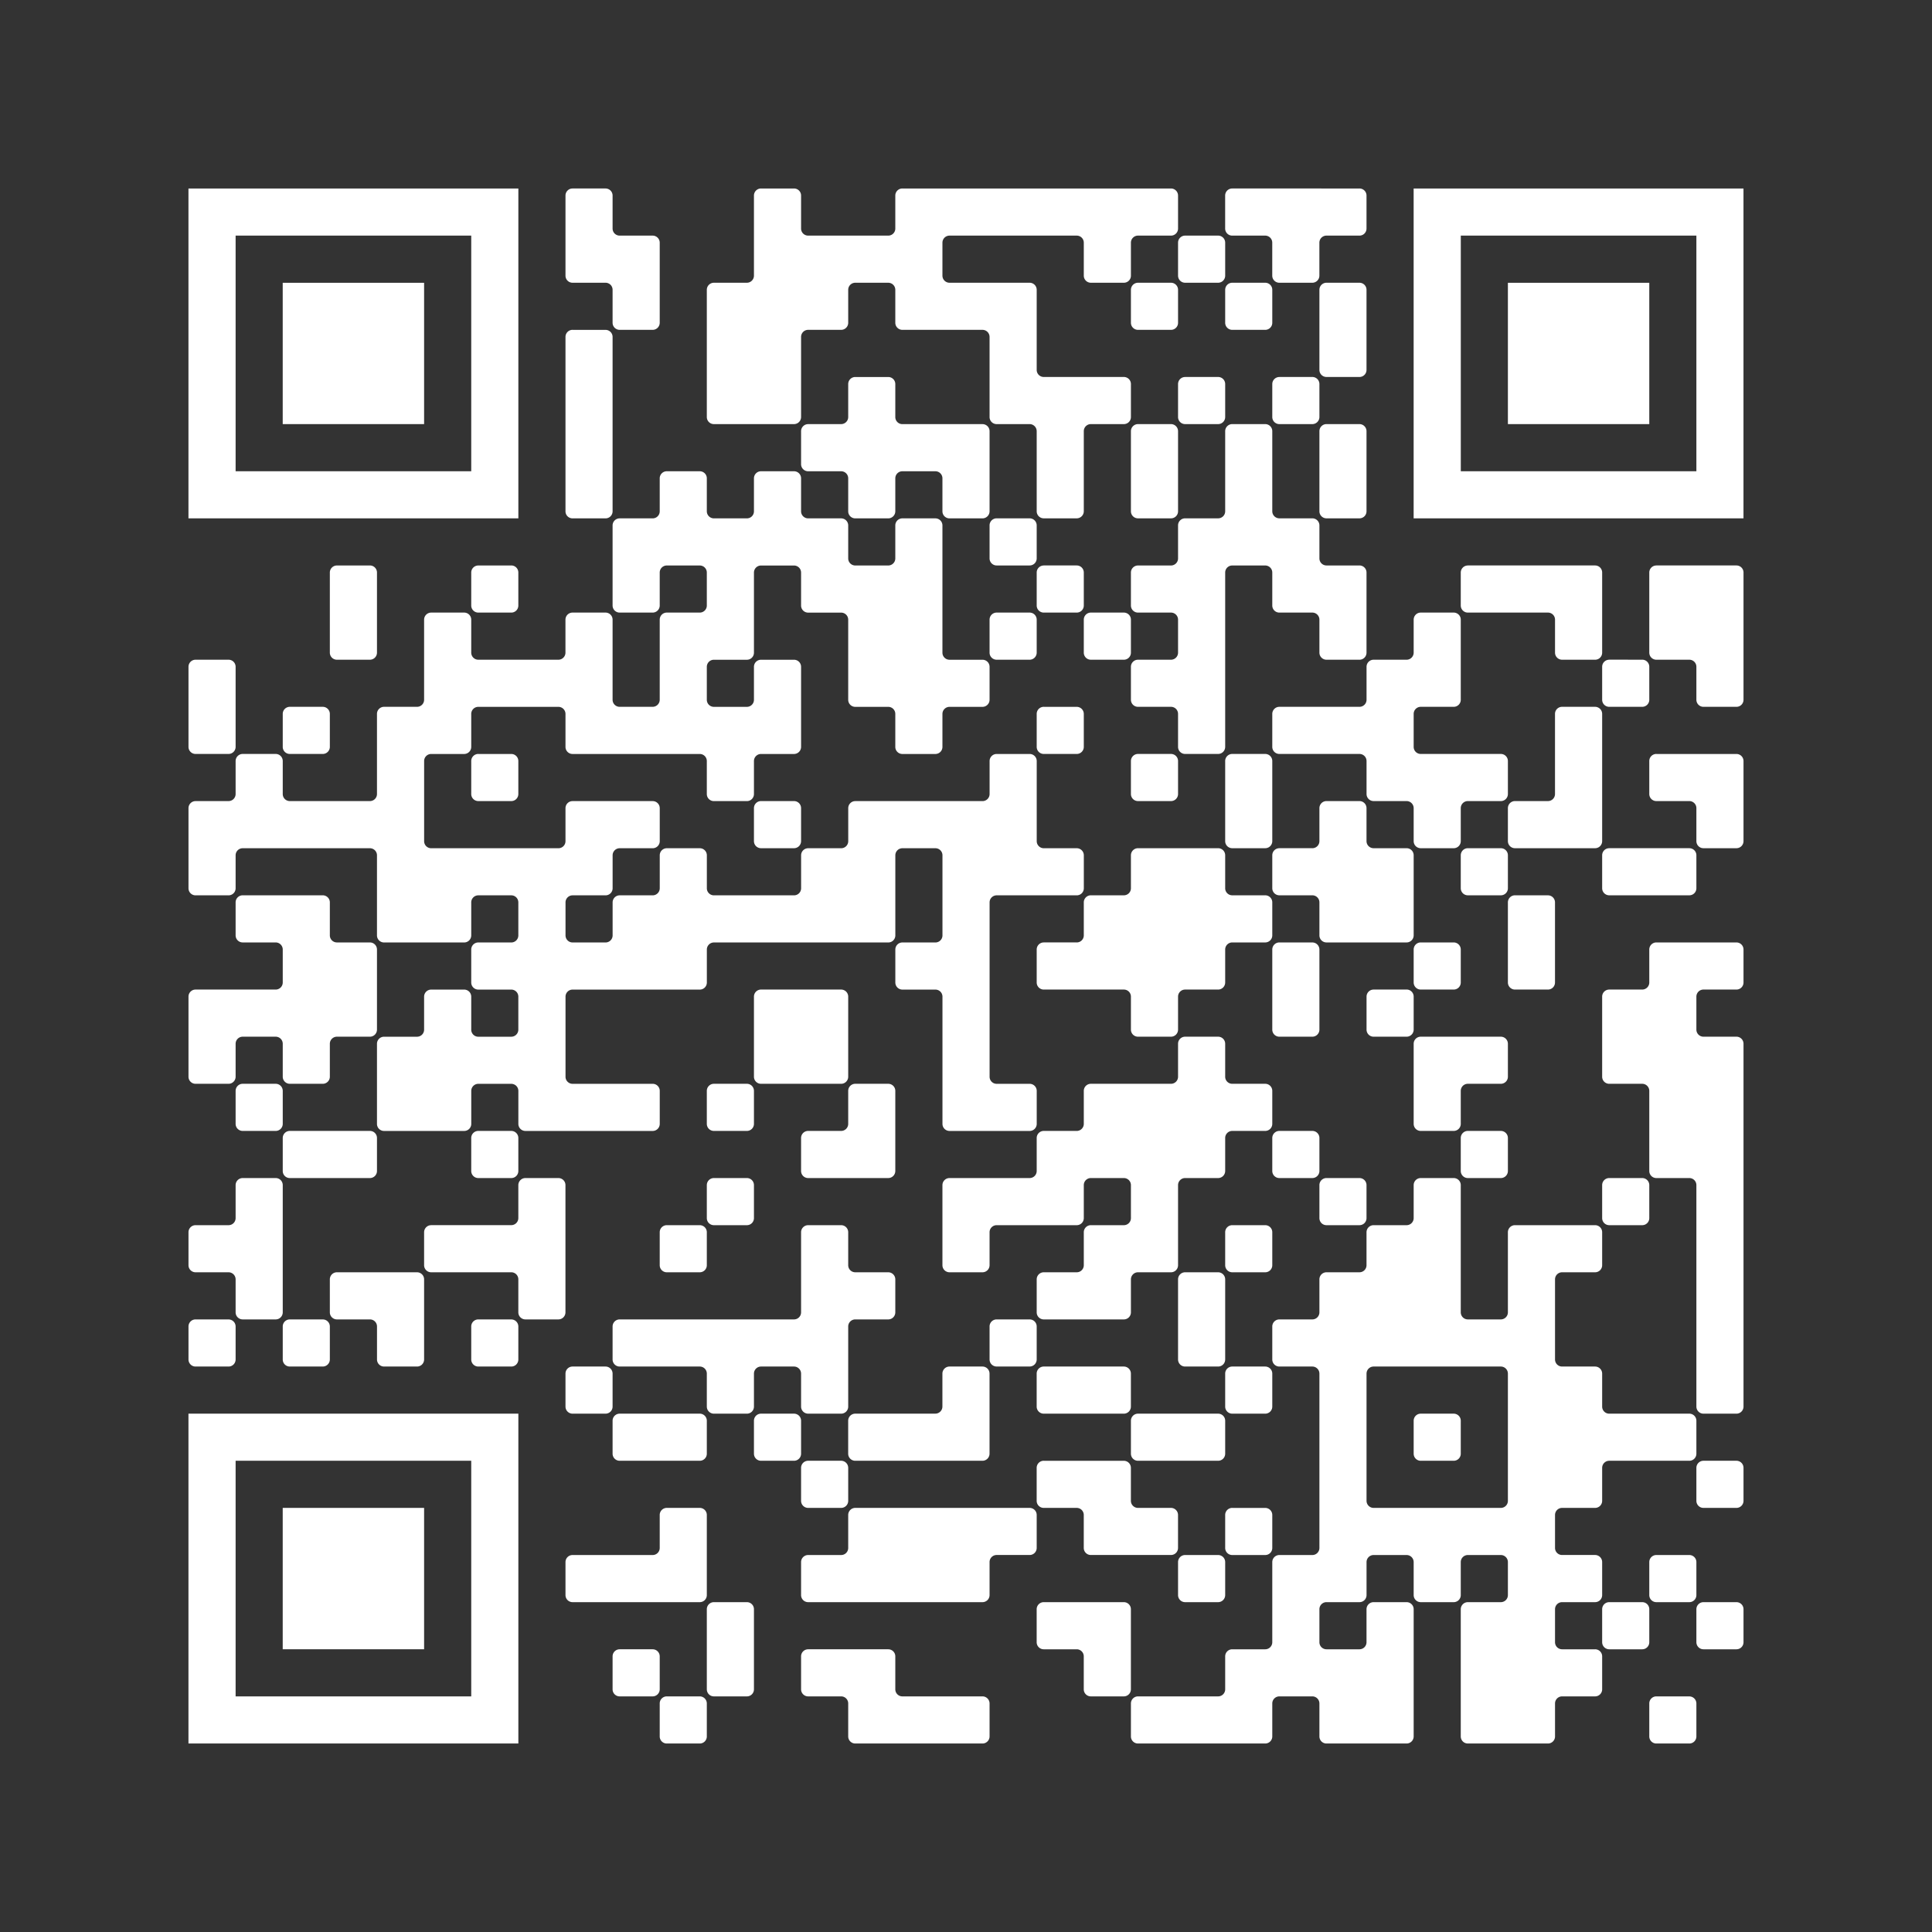
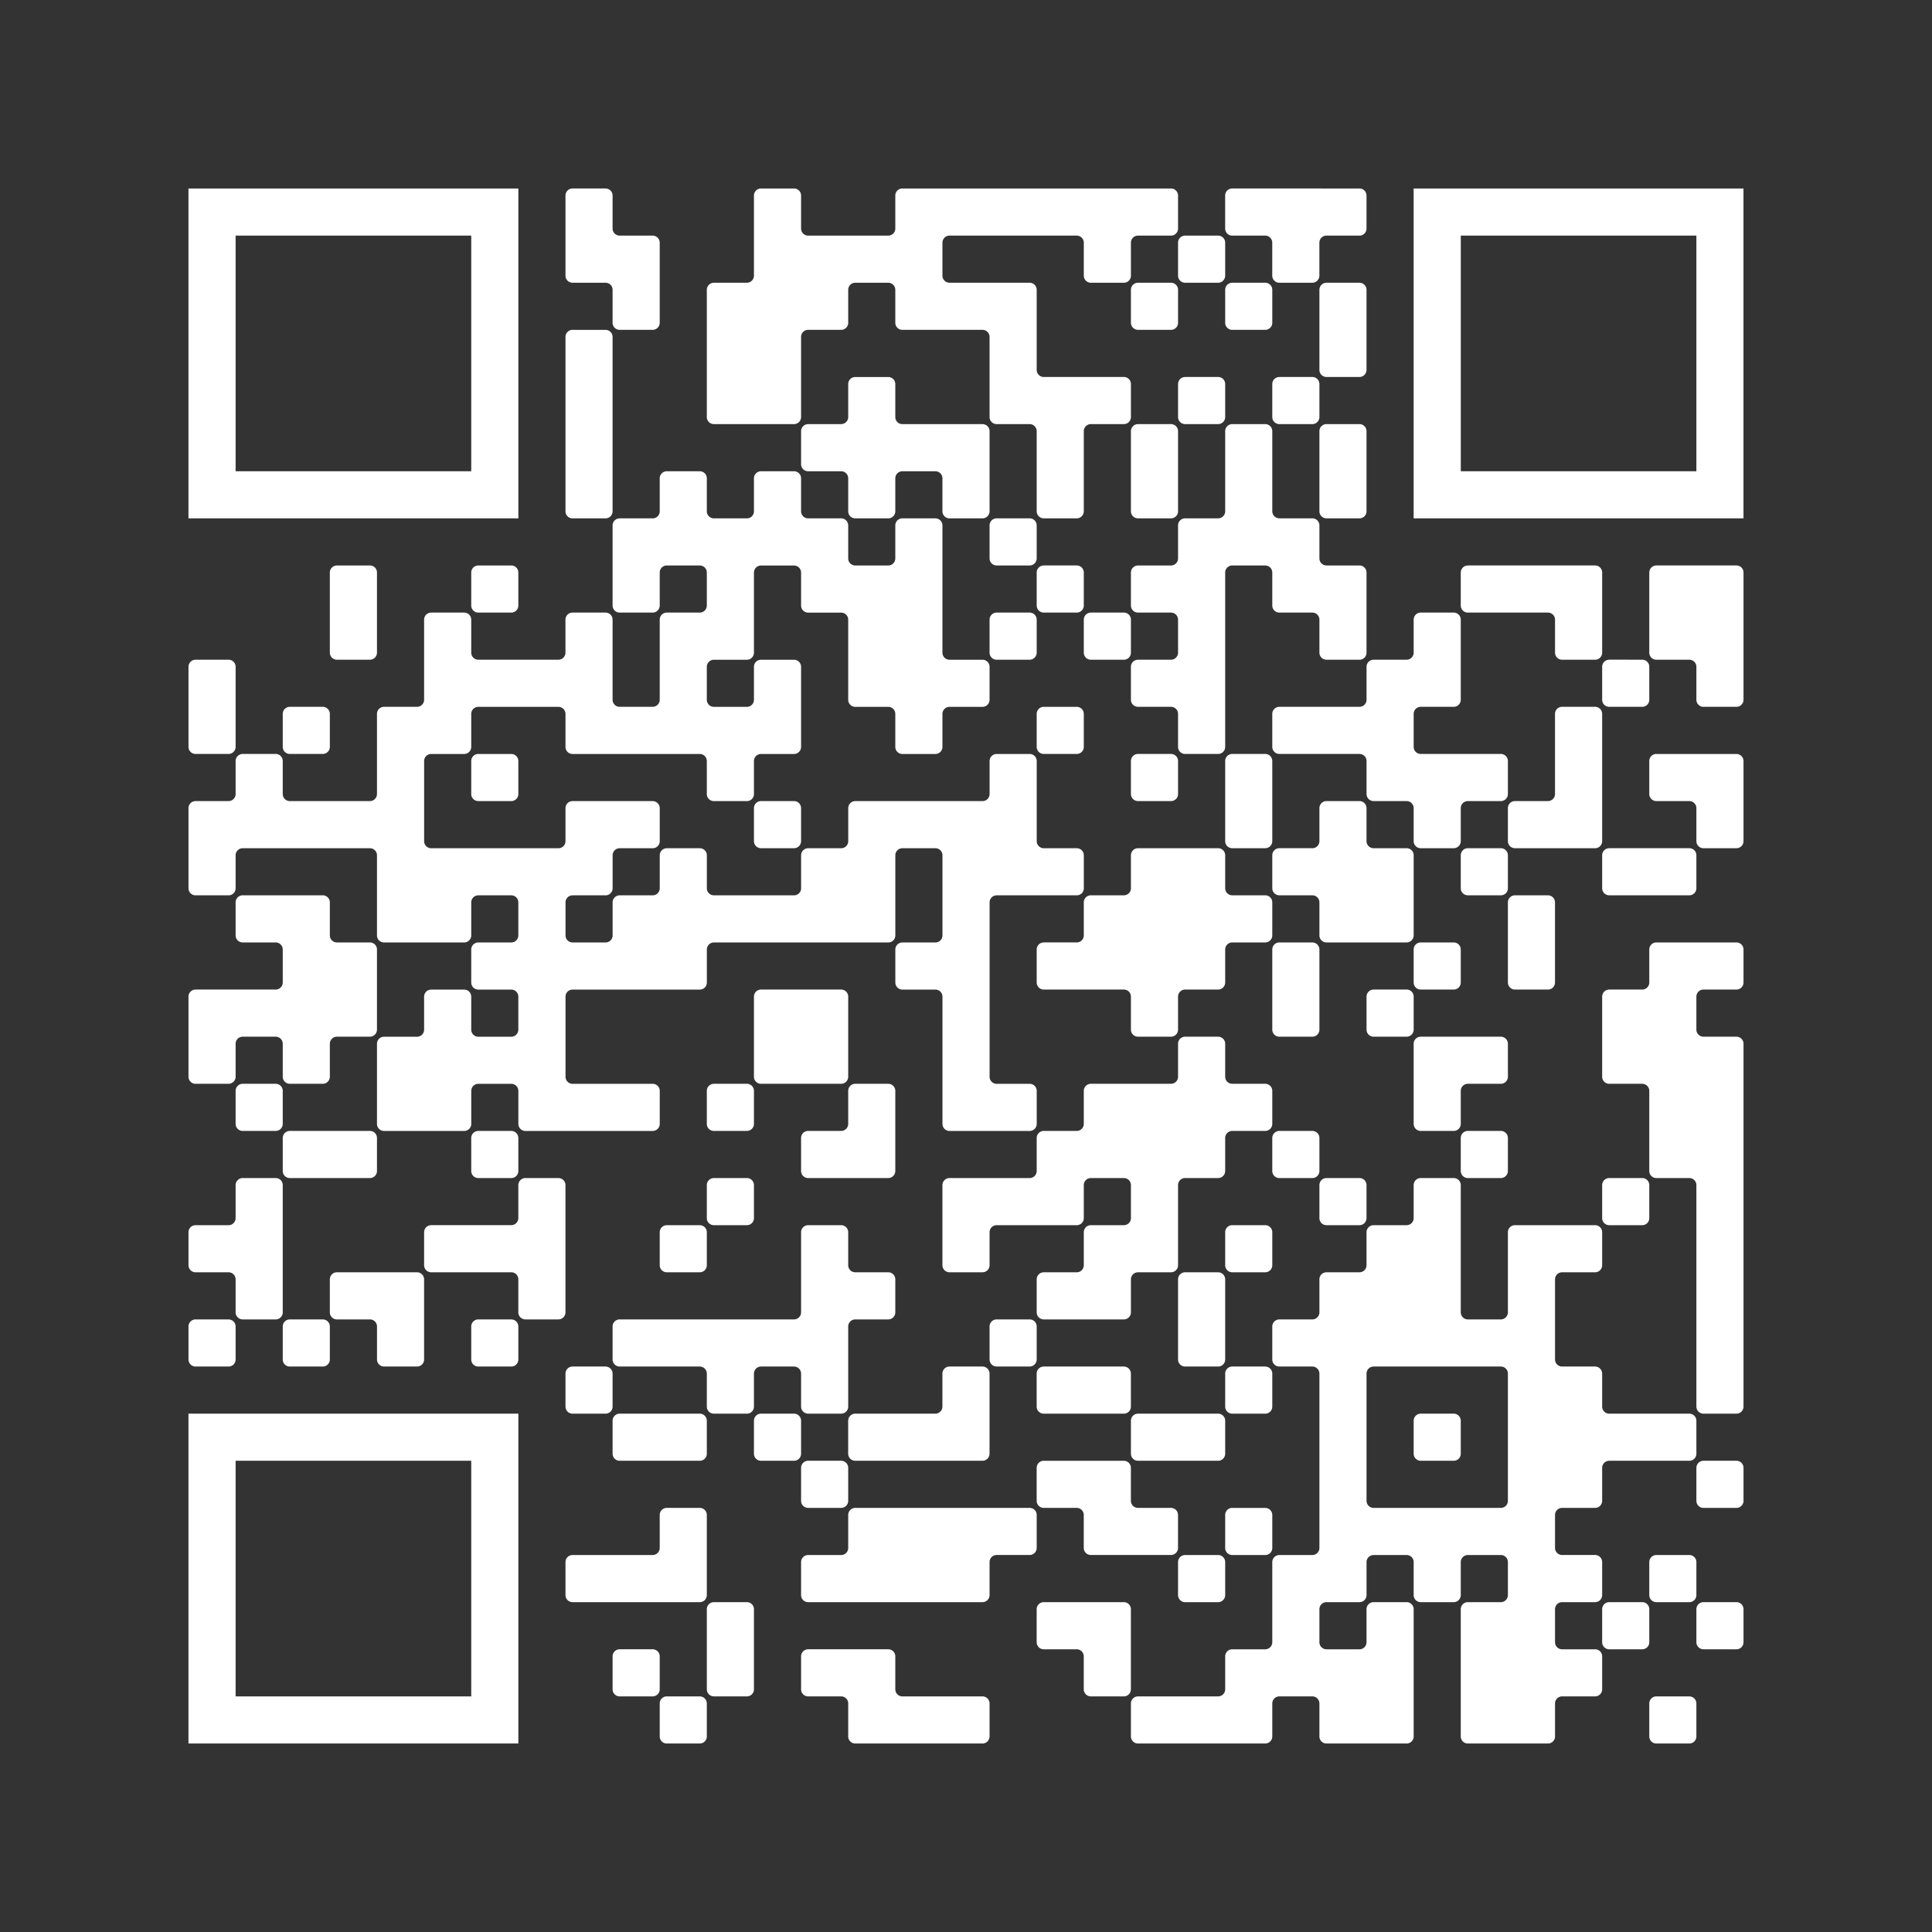
<svg xmlns="http://www.w3.org/2000/svg" width="66" height="66" fill="none">
  <rect width="100%" height="100%" fill="#333333" stroke="none" />
  <path fill="#fff" d="M6.68 22.537h1.127a.241.241 0 0 1 .242.241v2.737a.242.242 0 0 1-.242.241H6.68a.241.241 0 0 1-.241-.241v-2.737a.241.241 0 0 1 .241-.241Zm0 4.829h1.127a.241.241 0 0 0 .242-.242v-1.126a.242.242 0 0 1 .241-.242h1.127a.241.241 0 0 1 .242.242v1.126a.241.241 0 0 0 .241.242h2.737a.241.241 0 0 0 .241-.242v-2.736a.241.241 0 0 1 .242-.242h1.126a.241.241 0 0 0 .242-.241v-2.737a.242.242 0 0 1 .241-.241h1.127a.241.241 0 0 1 .242.241v1.127a.242.242 0 0 0 .241.242h2.737a.242.242 0 0 0 .241-.242v-1.127a.241.241 0 0 1 .241-.241h1.127a.241.241 0 0 1 .242.241v2.737a.241.241 0 0 0 .241.241h1.127a.242.242 0 0 0 .242-.241v-2.737a.241.241 0 0 1 .241-.241h1.127a.241.241 0 0 0 .241-.242v-1.127a.241.241 0 0 0-.241-.24h-1.127a.241.241 0 0 0-.241.24v1.127a.242.242 0 0 1-.242.242h-1.127a.241.241 0 0 1-.241-.242V17.95a.242.242 0 0 1 .241-.242h1.127a.24.24 0 0 0 .242-.241v-1.127a.241.241 0 0 1 .241-.241h1.127a.241.241 0 0 1 .241.241v1.127a.242.242 0 0 0 .242.241h1.127a.24.24 0 0 0 .241-.241v-1.127a.241.241 0 0 1 .242-.241h1.126a.241.241 0 0 1 .242.241v1.127a.241.241 0 0 0 .241.241h1.127a.242.242 0 0 1 .242.242v1.127a.241.241 0 0 0 .241.241h1.127a.242.242 0 0 0 .241-.241v-1.127a.241.241 0 0 1 .242-.242h1.127a.242.242 0 0 1 .241.242v4.346a.242.242 0 0 0 .242.242h1.126a.241.241 0 0 1 .242.241v1.127a.242.242 0 0 1-.242.241h-1.126a.242.242 0 0 0-.242.242v1.127a.241.241 0 0 1-.241.241h-1.127a.241.241 0 0 1-.242-.241v-1.127a.241.241 0 0 0-.241-.242h-1.127a.241.241 0 0 1-.241-.241v-2.737a.241.241 0 0 0-.242-.241h-1.127a.241.241 0 0 1-.241-.242v-1.127a.241.241 0 0 0-.242-.24h-1.126a.241.241 0 0 0-.242.24v2.737a.24.24 0 0 1-.241.242h-1.127a.241.241 0 0 0-.242.241v1.127a.241.241 0 0 0 .242.241h1.127a.241.241 0 0 0 .241-.241v-1.127a.241.241 0 0 1 .242-.241h1.126a.241.241 0 0 1 .242.241v2.737a.242.242 0 0 1-.242.241h-1.126a.241.241 0 0 0-.242.242v1.126a.241.241 0 0 1-.241.242h-1.127a.241.241 0 0 1-.242-.242v-1.126a.241.241 0 0 0-.241-.242h-4.347a.241.241 0 0 1-.24-.241v-1.127a.242.242 0 0 0-.242-.242h-2.737a.241.241 0 0 0-.241.242v1.127a.242.242 0 0 1-.242.241H14.73a.24.24 0 0 0-.241.242v2.736a.241.241 0 0 0 .241.242h4.347a.241.241 0 0 0 .241-.242v-1.127a.241.241 0 0 1 .241-.241h2.737a.242.242 0 0 1 .242.241v1.127a.241.241 0 0 1-.242.242h-1.127a.241.241 0 0 0-.241.241v1.127a.241.241 0 0 1-.242.241h-1.127a.241.241 0 0 0-.24.242v1.127a.241.241 0 0 0 .24.241h1.127a.241.241 0 0 0 .242-.241v-1.127a.241.241 0 0 1 .241-.242h1.127a.242.242 0 0 0 .242-.241v-1.127a.241.241 0 0 1 .241-.241h1.127a.241.241 0 0 1 .241.241v1.127a.241.241 0 0 0 .242.241h2.736a.241.241 0 0 0 .242-.241v-1.127a.241.241 0 0 1 .241-.241h1.127a.241.241 0 0 0 .242-.242v-1.127a.241.241 0 0 1 .241-.241h4.346a.242.242 0 0 0 .242-.242v-1.126a.241.241 0 0 1 .241-.242h1.127a.241.241 0 0 1 .242.242v2.736a.242.242 0 0 0 .241.242h1.127a.241.241 0 0 1 .241.241v1.127a.241.241 0 0 1-.241.241h-2.737a.241.241 0 0 0-.241.242v5.956a.241.241 0 0 0 .241.241h1.127a.241.241 0 0 1 .242.242v1.127a.241.241 0 0 1-.242.241h-2.736a.241.241 0 0 1-.242-.241v-4.347a.241.241 0 0 0-.241-.241h-1.127a.242.242 0 0 1-.242-.242v-1.126a.241.241 0 0 1 .242-.242h1.127a.241.241 0 0 0 .241-.241v-2.737a.241.241 0 0 0-.241-.241h-1.127a.241.241 0 0 0-.242.241v2.737a.241.241 0 0 1-.241.241h-5.956a.242.242 0 0 0-.242.242v1.126a.241.241 0 0 1-.241.242h-4.347a.241.241 0 0 0-.24.241v2.737a.241.241 0 0 0 .24.241h2.737a.24.24 0 0 1 .242.242v1.127a.242.242 0 0 1-.242.241H17.95a.241.241 0 0 1-.242-.241v-1.127a.24.24 0 0 0-.149-.223.24.24 0 0 0-.092-.019h-1.127a.241.241 0 0 0-.241.242v1.127a.241.241 0 0 1-.242.241H13.12a.241.241 0 0 1-.242-.241v-2.737a.241.241 0 0 1 .242-.241h1.126a.241.241 0 0 0 .242-.242v-1.127a.242.242 0 0 1 .241-.241h1.127a.241.241 0 0 1 .242.241v1.127a.241.241 0 0 0 .241.242h1.127a.242.242 0 0 0 .241-.242v-1.127a.24.24 0 0 0-.241-.241h-1.127a.242.242 0 0 1-.241-.242v-1.126a.241.241 0 0 1 .241-.242h1.127a.24.24 0 0 0 .241-.241v-1.127a.24.24 0 0 0-.241-.242h-1.127a.241.241 0 0 0-.241.242v1.127a.241.241 0 0 1-.242.241H13.12a.241.241 0 0 1-.242-.241v-2.737a.241.241 0 0 0-.241-.241H8.29a.241.241 0 0 0-.241.241v1.127a.241.241 0 0 1-.242.241H6.68a.241.241 0 0 1-.241-.241v-2.737a.241.241 0 0 1 .241-.241Zm0 6.439h2.737a.242.242 0 0 0 .242-.242v-1.126a.242.242 0 0 0-.242-.242H8.29a.241.241 0 0 1-.241-.241v-1.127a.241.241 0 0 1 .241-.242h2.737a.242.242 0 0 1 .241.242v1.127a.241.241 0 0 0 .242.241h1.127a.242.242 0 0 1 .241.242v2.736a.241.241 0 0 1-.241.242H11.51a.242.242 0 0 0-.242.241v1.127a.242.242 0 0 1-.241.241H9.9a.242.242 0 0 1-.241-.241v-1.127a.241.241 0 0 0-.242-.241H8.29a.242.242 0 0 0-.241.241v1.127a.242.242 0 0 1-.242.241H6.68a.241.241 0 0 1-.241-.241v-2.737a.241.241 0 0 1 .241-.241Zm0 8.049h1.127a.241.241 0 0 0 .242-.242v-1.127a.242.242 0 0 1 .241-.241h1.127a.241.241 0 0 1 .242.241v4.347a.241.241 0 0 1-.242.241H8.29a.242.242 0 0 1-.241-.241v-1.127a.242.242 0 0 0-.242-.242H6.68a.241.241 0 0 1-.241-.241v-1.127a.241.241 0 0 1 .241-.241Zm0 3.22h1.127a.241.241 0 0 1 .242.24v1.127a.241.241 0 0 1-.242.242H6.68a.241.241 0 0 1-.241-.242v-1.126a.241.241 0 0 1 .241-.242Zm1.61-8.05h1.127a.241.241 0 0 1 .242.242v1.127a.241.241 0 0 1-.242.241H8.29a.241.241 0 0 1-.241-.241v-1.127a.242.242 0 0 1 .241-.242ZM9.9 24.146h1.127a.242.242 0 0 1 .241.242v1.127a.242.242 0 0 1-.241.241H9.9a.24.24 0 0 1-.241-.241v-1.127a.241.241 0 0 1 .241-.242Zm0 14.488h2.737a.241.241 0 0 1 .241.242v1.126a.241.241 0 0 1-.241.242H9.9a.24.24 0 0 1-.241-.242v-1.126a.241.241 0 0 1 .241-.242Zm0 6.44h1.127a.241.241 0 0 1 .241.24v1.127a.242.242 0 0 1-.241.242H9.9a.24.24 0 0 1-.241-.242v-1.126a.241.241 0 0 1 .241-.242Zm1.61-25.757h1.127a.241.241 0 0 1 .241.241v2.737a.242.242 0 0 1-.241.242H11.51a.241.241 0 0 1-.242-.242v-2.737a.241.241 0 0 1 .242-.24Zm0 24.146h2.736a.242.242 0 0 1 .242.242v2.736a.241.241 0 0 1-.242.242H13.12a.241.241 0 0 1-.241-.242v-1.126a.241.241 0 0 0-.241-.242H11.51a.242.242 0 0 1-.242-.241v-1.127a.241.241 0 0 1 .242-.242Zm3.22-1.61h2.736a.242.242 0 0 0 .241-.24v-1.128a.242.242 0 0 1 .242-.241h1.127a.241.241 0 0 1 .241.241v4.347a.242.242 0 0 1-.241.241h-1.127a.242.242 0 0 1-.242-.241v-1.127a.24.24 0 0 0-.241-.242h-2.737a.241.241 0 0 1-.241-.241v-1.127a.242.242 0 0 1 .241-.241Zm1.609-22.536h1.127a.24.24 0 0 1 .241.241v1.127a.24.24 0 0 1-.241.242h-1.127a.241.241 0 0 1-.241-.242v-1.127a.241.241 0 0 1 .241-.24Zm0 6.44h1.127a.24.24 0 0 1 .241.24v1.127a.24.24 0 0 1-.241.242h-1.127a.241.241 0 0 1-.241-.242v-1.126a.241.241 0 0 1 .241-.242Zm0 12.877h1.127a.242.242 0 0 1 .241.242v1.126a.24.24 0 0 1-.241.242h-1.127a.241.241 0 0 1-.241-.242v-1.126a.241.241 0 0 1 .241-.242Zm0 6.44h1.127a.241.241 0 0 1 .241.24v1.127a.24.24 0 0 1-.241.242h-1.127a.241.241 0 0 1-.241-.242v-1.126a.241.241 0 0 1 .241-.242Zm3.22-38.635h1.126a.241.241 0 0 1 .242.241v1.127a.241.241 0 0 0 .241.242h1.127a.242.242 0 0 1 .242.241v2.737a.242.242 0 0 1-.242.241h-1.127a.242.242 0 0 1-.241-.241V9.9a.24.24 0 0 0-.242-.241h-1.127a.241.241 0 0 1-.24-.242V6.68a.241.241 0 0 1 .24-.241Zm0 4.83h1.126a.241.241 0 0 1 .242.24V17.467a.24.24 0 0 1-.242.241h-1.127a.24.24 0 0 1-.24-.241V11.51a.241.241 0 0 1 .24-.242Zm0 35.414h1.126a.242.242 0 0 1 .242.241v1.127a.241.241 0 0 1-.242.242h-1.127a.242.242 0 0 1-.24-.242v-1.127a.241.241 0 0 1 .24-.241Zm0 6.439h2.736a.241.241 0 0 0 .242-.242v-1.126a.241.241 0 0 1 .241-.242h1.127a.241.241 0 0 1 .241.242v2.736a.241.241 0 0 1-.241.242h-4.347a.241.241 0 0 1-.24-.242v-1.127a.241.241 0 0 1 .24-.241Zm1.61-8.049h5.955a.241.241 0 0 0 .242-.241v-2.737a.241.241 0 0 1 .241-.241h1.127a.241.241 0 0 1 .242.241v1.127a.241.241 0 0 0 .241.241h1.127a.242.242 0 0 1 .241.242v1.127a.241.241 0 0 1-.241.241h-1.127a.241.241 0 0 0-.241.242v2.736a.241.241 0 0 1-.242.242h-1.127a.242.242 0 0 1-.241-.242v-1.127a.242.242 0 0 0-.242-.241h-1.126a.242.242 0 0 0-.242.241v1.127a.241.241 0 0 1-.241.242h-1.127a.242.242 0 0 1-.242-.242v-1.127a.241.241 0 0 0-.241-.241h-2.737a.241.241 0 0 1-.241-.242v-1.126a.241.241 0 0 1 .241-.242Zm0 3.22h2.736a.241.241 0 0 1 .241.241v1.127a.241.241 0 0 1-.241.241h-2.737a.241.241 0 0 1-.241-.241v-1.127a.241.241 0 0 1 .241-.241Zm0 8.049h1.126a.242.242 0 0 1 .242.24v1.128a.242.242 0 0 1-.242.241h-1.127a.241.241 0 0 1-.241-.241v-1.127a.241.241 0 0 1 .241-.241Zm1.609-14.488h1.127a.241.241 0 0 1 .241.241v1.127a.241.241 0 0 1-.241.241h-1.127a.241.241 0 0 1-.241-.241v-1.127a.241.241 0 0 1 .241-.241Zm0 16.097h1.127a.242.242 0 0 1 .241.242v1.127a.241.241 0 0 1-.241.241h-1.127a.241.241 0 0 1-.241-.242v-1.126a.241.241 0 0 1 .241-.242Zm1.61-48.292h1.127a.242.242 0 0 0 .241-.242V6.68a.241.241 0 0 1 .242-.241h1.126a.241.241 0 0 1 .242.241v1.127a.241.241 0 0 0 .241.242h2.737a.241.241 0 0 0 .241-.242V6.68a.241.241 0 0 1 .242-.241h9.175a.242.242 0 0 1 .242.241v1.127a.241.241 0 0 1-.242.242h-1.126a.241.241 0 0 0-.242.241v1.127a.241.241 0 0 1-.241.242h-1.127a.242.242 0 0 1-.242-.242V8.29a.241.241 0 0 0-.241-.241h-4.346a.242.242 0 0 0-.242.241v1.127a.242.242 0 0 0 .242.242h2.736a.241.241 0 0 1 .242.241v2.737a.241.241 0 0 0 .241.241h2.737a.241.241 0 0 1 .241.242v1.126a.241.241 0 0 1-.241.242h-1.127a.241.241 0 0 0-.242.241v2.737a.242.242 0 0 1-.241.241h-1.127a.241.241 0 0 1-.241-.241v-2.737a.242.242 0 0 0-.242-.241h-1.127a.241.241 0 0 1-.241-.242V11.51a.242.242 0 0 0-.242-.242h-2.736a.242.242 0 0 1-.242-.241V9.9a.242.242 0 0 0-.241-.241h-1.127a.241.241 0 0 0-.241.241v1.127a.241.241 0 0 1-.242.241h-1.127a.241.241 0 0 0-.241.242v2.736a.242.242 0 0 1-.242.242h-2.736a.241.241 0 0 1-.242-.242V9.9a.242.242 0 0 1 .242-.241Zm0 27.365h1.127a.241.241 0 0 1 .241.242v1.127a.241.241 0 0 1-.241.241h-1.127a.241.241 0 0 1-.242-.241v-1.127a.242.242 0 0 1 .242-.242Zm0 3.22h1.127a.241.241 0 0 1 .241.241v1.127a.241.241 0 0 1-.241.242h-1.127a.241.241 0 0 1-.242-.242v-1.127a.242.242 0 0 1 .242-.241Zm0 14.488h1.127a.241.241 0 0 1 .241.241v2.737a.241.241 0 0 1-.241.241h-1.127a.241.241 0 0 1-.242-.241v-2.737a.242.242 0 0 1 .242-.241Zm1.61-27.366h1.126a.241.241 0 0 1 .242.241v1.127a.242.242 0 0 1-.242.242h-1.126a.241.241 0 0 1-.242-.242v-1.127a.241.241 0 0 1 .242-.241Zm0 6.439h2.736a.241.241 0 0 1 .242.241v2.737a.241.241 0 0 1-.242.241h-2.736a.241.241 0 0 1-.242-.241v-2.737a.241.241 0 0 1 .242-.241Zm0 14.488h1.126a.241.241 0 0 1 .242.241v1.127a.241.241 0 0 1-.242.241h-1.126a.241.241 0 0 1-.242-.241v-1.127a.241.241 0 0 1 .242-.241Zm1.61-33.805h1.126a.241.241 0 0 0 .242-.242V13.12a.241.241 0 0 1 .241-.241h1.127a.241.241 0 0 1 .241.242v1.126a.241.241 0 0 0 .242.242h2.736a.241.241 0 0 1 .242.241v2.737a.242.242 0 0 1-.242.241h-1.126a.24.24 0 0 1-.242-.241v-1.127a.241.241 0 0 0-.241-.241h-1.127a.241.241 0 0 0-.242.241v1.127a.242.242 0 0 1-.241.241h-1.127a.24.24 0 0 1-.241-.241v-1.127a.241.241 0 0 0-.242-.241h-1.127a.241.241 0 0 1-.241-.242V14.73a.241.241 0 0 1 .241-.241Zm0 24.146h1.126a.241.241 0 0 0 .242-.241v-1.127a.241.241 0 0 1 .241-.242h1.127a.241.241 0 0 1 .241.242v2.736a.242.242 0 0 1-.241.242h-2.737a.241.241 0 0 1-.241-.242v-1.126a.241.241 0 0 1 .241-.242Zm0 11.268h1.126a.242.242 0 0 1 .242.242v1.127a.241.241 0 0 1-.242.241h-1.127a.241.241 0 0 1-.241-.241v-1.127a.241.241 0 0 1 .241-.242Zm0 3.22h1.126a.241.241 0 0 0 .242-.242v-1.126a.241.241 0 0 1 .241-.242h5.956a.241.241 0 0 1 .242.242v1.127a.241.241 0 0 1-.242.24h-1.127a.241.241 0 0 0-.241.242v1.127a.242.242 0 0 1-.242.242h-5.956a.241.241 0 0 1-.241-.242v-1.127a.241.241 0 0 1 .241-.241Zm0 3.22h2.736a.241.241 0 0 1 .241.24v1.128a.241.241 0 0 0 .242.241h2.736a.242.242 0 0 1 .242.242v1.127a.242.242 0 0 1-.242.241h-4.346a.242.242 0 0 1-.241-.242v-1.126a.241.241 0 0 0-.242-.242h-1.127a.241.241 0 0 1-.241-.241v-1.127a.241.241 0 0 1 .241-.241Zm1.61-8.05H31.953a.242.242 0 0 0 .241-.24v-1.128a.242.242 0 0 1 .242-.241h1.126a.242.242 0 0 1 .242.241v2.737a.242.242 0 0 1-.242.241h-4.346a.241.241 0 0 1-.241-.241v-1.127a.241.241 0 0 1 .241-.241Zm3.219-8.048h2.736a.241.241 0 0 0 .242-.242v-1.126a.241.241 0 0 1 .241-.242h1.127a.241.241 0 0 0 .241-.241v-1.127a.241.241 0 0 1 .242-.242h2.736a.241.241 0 0 0 .242-.241v-1.127a.241.241 0 0 1 .241-.241h1.127a.241.241 0 0 1 .242.241v1.127a.241.241 0 0 0 .241.241h1.127a.241.241 0 0 1 .241.242v1.127a.241.241 0 0 1-.241.241h-1.127a.241.241 0 0 0-.241.242v1.126a.242.242 0 0 1-.242.242h-1.127a.241.241 0 0 0-.241.241v2.737a.241.241 0 0 1-.242.241h-1.126a.242.242 0 0 0-.242.242v1.127a.241.241 0 0 1-.241.241h-2.737a.241.241 0 0 1-.241-.241v-1.127a.242.242 0 0 1 .241-.242h1.127a.241.241 0 0 0 .241-.241v-1.127a.241.241 0 0 1 .242-.241h1.127a.241.241 0 0 0 .241-.242v-1.127a.241.241 0 0 0-.241-.241h-1.127a.241.241 0 0 0-.242.241v1.127a.241.241 0 0 1-.241.242h-2.737a.241.241 0 0 0-.241.241v1.127a.242.242 0 0 1-.242.241h-1.126a.241.241 0 0 1-.242-.241v-2.737a.242.242 0 0 1 .242-.241Zm1.61-22.537h1.126a.242.242 0 0 1 .242.242v1.127a.241.241 0 0 1-.242.241h-1.127a.242.242 0 0 1-.241-.241v-1.127a.241.241 0 0 1 .241-.242Zm0 3.22h1.126a.241.241 0 0 1 .242.241v1.127a.242.242 0 0 1-.242.242h-1.127a.242.242 0 0 1-.241-.242v-1.127a.241.241 0 0 1 .241-.241Zm0 24.146h1.126a.241.241 0 0 1 .242.242v1.127a.241.241 0 0 1-.242.24h-1.127a.241.241 0 0 1-.241-.24v-1.127a.241.241 0 0 1 .241-.242Zm1.61-25.756h1.126a.241.241 0 0 1 .241.241v1.127a.241.241 0 0 1-.241.242h-1.127a.241.241 0 0 1-.241-.242v-1.127a.241.241 0 0 1 .241-.24Zm0 4.83h1.126a.242.242 0 0 1 .241.24v1.128a.241.241 0 0 1-.241.241h-1.127a.241.241 0 0 1-.241-.241v-1.127a.241.241 0 0 1 .241-.242Zm0 8.048h1.126a.241.241 0 0 0 .241-.241v-1.127a.241.241 0 0 1 .242-.242h1.127a.241.241 0 0 0 .241-.241v-1.127a.242.242 0 0 1 .242-.241h2.736a.241.241 0 0 1 .242.241v1.127a.241.241 0 0 0 .241.241h1.127a.241.241 0 0 1 .241.242v1.127a.241.241 0 0 1-.241.241h-1.127a.242.242 0 0 0-.241.242v1.126a.242.242 0 0 1-.242.242h-1.127a.241.241 0 0 0-.241.241v1.127a.241.241 0 0 1-.242.242h-1.126a.241.241 0 0 1-.242-.242v-1.127a.241.241 0 0 0-.241-.241h-2.737a.242.242 0 0 1-.241-.242v-1.126a.242.242 0 0 1 .241-.242Zm0 14.488H38.392a.242.242 0 0 1 .241.241v1.127a.241.241 0 0 1-.241.242h-2.737a.242.242 0 0 1-.241-.242v-1.127a.242.242 0 0 1 .241-.241Zm0 3.22H38.392a.241.241 0 0 1 .241.24v1.128a.242.242 0 0 0 .242.241h1.126a.241.241 0 0 1 .242.242v1.127a.241.241 0 0 1-.242.24h-2.736a.241.241 0 0 1-.242-.24v-1.127a.241.241 0 0 0-.241-.242h-1.127a.241.241 0 0 1-.241-.241v-1.127a.241.241 0 0 1 .241-.242Zm0 4.829H38.392a.241.241 0 0 1 .241.241v2.737a.241.241 0 0 1-.241.241h-1.127a.241.241 0 0 1-.242-.241v-1.127a.241.241 0 0 0-.241-.241h-1.127a.241.241 0 0 1-.241-.242v-1.127a.242.242 0 0 1 .241-.241Zm1.609-33.805h1.127a.241.241 0 0 1 .241.241v1.127a.241.241 0 0 1-.241.242h-1.127a.241.241 0 0 1-.242-.242v-1.127a.241.241 0 0 1 .242-.241Zm1.61-11.268h1.126a.241.241 0 0 1 .242.241v1.127a.24.24 0 0 1-.242.241h-1.126a.242.242 0 0 1-.242-.241V9.9a.242.242 0 0 1 .242-.241Zm0 4.829h1.126a.242.242 0 0 1 .242.241v2.737a.24.24 0 0 1-.242.241h-1.126a.24.24 0 0 1-.242-.241v-2.737a.242.242 0 0 1 .242-.241Zm0 4.83h1.126a.242.242 0 0 0 .242-.242v-1.127a.241.241 0 0 1 .241-.242h1.127a.24.24 0 0 0 .242-.241v-2.737a.242.242 0 0 1 .241-.241h1.127a.241.241 0 0 1 .241.241v2.737a.242.242 0 0 0 .242.241h1.127a.242.242 0 0 1 .241.242v1.127a.241.241 0 0 0 .242.241h1.127a.241.241 0 0 1 .24.241v2.737a.24.24 0 0 1-.24.242h-1.127a.242.242 0 0 1-.242-.242v-1.127a.241.241 0 0 0-.241-.241h-1.127a.241.241 0 0 1-.242-.242v-1.127a.241.241 0 0 0-.241-.24h-1.127a.241.241 0 0 0-.241.24V25.515a.242.242 0 0 1-.242.241h-1.127a.241.241 0 0 1-.241-.241v-1.127a.241.241 0 0 0-.242-.242h-1.126a.241.241 0 0 1-.242-.241v-1.127a.241.241 0 0 1 .242-.241h1.126a.242.242 0 0 0 .242-.242v-1.127a.241.241 0 0 0-.242-.241h-1.126a.241.241 0 0 1-.242-.242v-1.127a.241.241 0 0 1 .242-.24Zm0 6.438h1.126a.241.241 0 0 1 .242.242v1.126a.241.241 0 0 1-.242.242h-1.126a.241.241 0 0 1-.242-.242v-1.126a.242.242 0 0 1 .242-.242Zm0 22.537h2.736a.241.241 0 0 1 .242.241v1.127a.241.241 0 0 1-.242.241h-2.736a.241.241 0 0 1-.242-.241v-1.127a.241.241 0 0 1 .242-.241Zm0 9.658h2.736a.241.241 0 0 0 .242-.241v-1.127a.241.241 0 0 1 .241-.241h1.127a.241.241 0 0 0 .241-.242v-2.737a.242.242 0 0 1 .242-.241h1.127a.241.241 0 0 0 .241-.242v-5.956a.242.242 0 0 0-.241-.241h-1.127a.241.241 0 0 1-.242-.242v-1.126a.242.242 0 0 1 .242-.242h1.127a.241.241 0 0 0 .241-.241v-1.127a.241.241 0 0 1 .242-.242h1.127a.241.241 0 0 0 .24-.241v-1.127a.242.242 0 0 1 .242-.241h1.127a.242.242 0 0 0 .242-.242v-1.127a.241.241 0 0 1 .241-.241h1.127a.241.241 0 0 1 .241.241v4.347a.241.241 0 0 0 .242.241h1.127a.242.242 0 0 0 .241-.241v-2.737a.241.241 0 0 1 .242-.241h2.736a.241.241 0 0 1 .242.241v1.127a.241.241 0 0 1-.242.241h-1.127a.242.242 0 0 0-.241.242v2.736a.241.241 0 0 0 .241.242h1.127a.242.242 0 0 1 .242.241v1.127a.241.241 0 0 0 .241.242h2.737a.241.241 0 0 1 .241.241v1.127a.241.241 0 0 1-.241.241h-2.737a.242.242 0 0 0-.241.242v1.127a.241.241 0 0 1-.242.241h-1.127a.241.241 0 0 0-.241.242v1.127a.241.241 0 0 0 .241.24h1.127a.242.242 0 0 1 .242.242v1.127a.241.241 0 0 1-.242.242h-1.127a.241.241 0 0 0-.241.241V56.1a.241.241 0 0 0 .241.242h1.127a.241.241 0 0 1 .242.24v1.128a.241.241 0 0 1-.242.241h-1.127a.242.242 0 0 0-.241.242v1.127a.241.241 0 0 1-.242.241h-2.736a.241.241 0 0 1-.242-.242v-4.346a.242.242 0 0 1 .242-.241h1.127a.241.241 0 0 0 .241-.242v-1.127a.241.241 0 0 0-.241-.241h-1.127a.241.241 0 0 0-.242.241v1.127a.241.241 0 0 1-.241.242h-1.127a.241.241 0 0 1-.241-.242v-1.127a.242.242 0 0 0-.242-.241h-1.127a.242.242 0 0 0-.241.241v1.127a.241.241 0 0 1-.242.242h-1.126a.241.241 0 0 0-.242.241V56.1a.241.241 0 0 0 .242.242h1.127a.241.241 0 0 0 .24-.242v-1.127a.242.242 0 0 1 .242-.241h1.127a.241.241 0 0 1 .242.241v4.346a.242.242 0 0 1-.242.242h-2.736a.241.241 0 0 1-.242-.242v-1.126a.242.242 0 0 0-.241-.242h-1.127a.242.242 0 0 0-.242.242v1.127a.241.241 0 0 1-.241.241h-4.346a.241.241 0 0 1-.242-.242v-1.126a.242.242 0 0 1 .242-.242Zm1.61-49.902h1.126a.241.241 0 0 1 .242.241v1.127a.242.242 0 0 1-.242.242h-1.127a.242.242 0 0 1-.241-.242V8.29a.241.241 0 0 1 .241-.241Zm0 4.829h1.126a.241.241 0 0 1 .242.242v1.126a.242.242 0 0 1-.242.242h-1.127a.241.241 0 0 1-.241-.242V13.12a.241.241 0 0 1 .241-.241Zm0 30.585h1.126a.242.242 0 0 1 .242.242v2.736a.241.241 0 0 1-.242.242h-1.127a.241.241 0 0 1-.241-.242v-2.736a.241.241 0 0 1 .241-.242Zm0 9.659h1.126a.241.241 0 0 1 .242.241v1.127a.242.242 0 0 1-.242.242h-1.127a.241.241 0 0 1-.241-.242v-1.127a.241.241 0 0 1 .241-.241Zm1.61-46.683H46.44a.241.241 0 0 1 .242.241v1.127a.241.241 0 0 1-.242.242h-1.126a.241.241 0 0 0-.242.241v1.127a.242.242 0 0 1-.241.242h-1.127a.242.242 0 0 1-.242-.242V8.29a.241.241 0 0 0-.241-.241h-1.127a.241.241 0 0 1-.241-.242V6.68a.241.241 0 0 1 .241-.241Zm0 3.22h1.126a.241.241 0 0 1 .241.241v1.127a.241.241 0 0 1-.241.241h-1.127a.242.242 0 0 1-.241-.241V9.9a.242.242 0 0 1 .241-.241Zm0 16.097h1.126a.241.241 0 0 1 .241.242v2.736a.241.241 0 0 1-.241.242h-1.127a.241.241 0 0 1-.241-.242v-2.736a.241.241 0 0 1 .241-.242Zm0 16.098h1.126a.241.241 0 0 1 .241.241v1.127a.241.241 0 0 1-.241.241h-1.127a.241.241 0 0 1-.241-.241v-1.127a.241.241 0 0 1 .241-.241Zm0 4.829h1.126a.242.242 0 0 1 .241.241v1.127a.241.241 0 0 1-.241.242h-1.127a.242.242 0 0 1-.241-.242v-1.127a.241.241 0 0 1 .241-.241Zm0 4.83h1.126a.241.241 0 0 1 .241.24v1.127a.241.241 0 0 1-.241.242h-1.127a.241.241 0 0 1-.241-.242v-1.126a.241.241 0 0 1 .241-.242Zm1.609-38.635h1.127a.241.241 0 0 1 .241.242v1.126a.242.242 0 0 1-.241.242h-1.127a.241.241 0 0 1-.242-.242V13.12a.242.242 0 0 1 .242-.241Zm0 11.268h2.736a.241.241 0 0 0 .242-.241v-1.127a.242.242 0 0 1 .241-.241h1.127a.242.242 0 0 0 .242-.242v-1.127a.241.241 0 0 1 .241-.241h1.127a.241.241 0 0 1 .241.241v2.737a.241.241 0 0 1-.241.241h-1.127a.241.241 0 0 0-.241.242v1.127a.241.241 0 0 0 .241.241h2.737a.241.241 0 0 1 .241.242v1.126a.241.241 0 0 1-.241.242h-1.127a.241.241 0 0 0-.242.241v1.127a.241.241 0 0 1-.241.242h-1.127a.241.241 0 0 1-.241-.242v-1.127a.242.242 0 0 0-.242-.241h-1.127a.242.242 0 0 1-.241-.242v-1.126a.241.241 0 0 0-.242-.242h-2.736a.241.241 0 0 1-.242-.241v-1.127a.242.242 0 0 1 .242-.242Zm0 4.83h1.127a.241.241 0 0 0 .241-.242v-1.127a.241.241 0 0 1 .242-.241h1.127a.241.241 0 0 1 .24.241v1.127a.242.242 0 0 0 .242.242h1.127a.241.241 0 0 1 .242.241v2.737a.242.242 0 0 1-.242.241h-2.736a.241.241 0 0 1-.242-.241v-1.127a.241.241 0 0 0-.241-.242h-1.127a.242.242 0 0 1-.242-.241v-1.127a.242.242 0 0 1 .242-.241Zm0 3.22h1.127a.242.242 0 0 1 .241.24v2.737a.241.241 0 0 1-.241.242h-1.127a.241.241 0 0 1-.242-.242v-2.736a.242.242 0 0 1 .242-.242Zm0 6.438h1.127a.241.241 0 0 1 .241.242v1.126a.242.242 0 0 1-.241.242h-1.127a.241.241 0 0 1-.242-.242v-1.126a.242.242 0 0 1 .242-.242Zm1.61-28.975h1.127a.241.241 0 0 1 .24.241v2.737a.241.241 0 0 1-.24.241h-1.127a.241.241 0 0 1-.242-.241V9.9a.241.241 0 0 1 .242-.241Zm0 4.829h1.127a.242.242 0 0 1 .24.241v2.737a.24.24 0 0 1-.24.241h-1.127a.241.241 0 0 1-.242-.241v-2.737a.241.241 0 0 1 .242-.241Zm0 25.756h1.127a.241.241 0 0 1 .24.241v1.127a.241.241 0 0 1-.24.242h-1.127a.241.241 0 0 1-.242-.242v-1.127a.241.241 0 0 1 .242-.241Zm1.368 6.68v4.347a.242.242 0 0 0 .241.241h4.347a.241.241 0 0 0 .241-.241v-4.347a.241.241 0 0 0-.241-.241h-4.347a.242.242 0 0 0-.241.241Zm.241-13.12h1.127a.241.241 0 0 1 .242.242v1.127a.242.242 0 0 1-.242.242h-1.127a.241.241 0 0 1-.241-.242v-1.127a.242.242 0 0 1 .241-.241Zm1.61-1.609h1.127a.242.242 0 0 1 .241.242v1.126a.241.241 0 0 1-.241.242h-1.127a.242.242 0 0 1-.241-.242v-1.126a.241.241 0 0 1 .241-.242Zm0 3.22h2.737a.242.242 0 0 1 .241.241v1.127a.241.241 0 0 1-.241.241h-1.127a.241.241 0 0 0-.242.242v1.127a.241.241 0 0 1-.241.241h-1.127a.241.241 0 0 1-.241-.241v-2.737a.241.241 0 0 1 .241-.241Zm0 12.878h1.127a.241.241 0 0 1 .241.241v1.127a.241.241 0 0 1-.241.241h-1.127a.241.241 0 0 1-.241-.241v-1.127a.241.241 0 0 1 .241-.241Zm1.61-28.976h4.346a.241.241 0 0 1 .242.241v2.737a.24.24 0 0 1-.242.242h-1.127a.242.242 0 0 1-.241-.242v-1.127a.241.241 0 0 0-.242-.241h-2.736a.241.241 0 0 1-.242-.242v-1.127a.241.241 0 0 1 .242-.24Zm0 9.659h1.127a.241.241 0 0 1 .241.241v1.127a.241.241 0 0 1-.241.241h-1.127a.241.241 0 0 1-.242-.241v-1.127a.242.242 0 0 1 .242-.241Zm0 9.658h1.127a.242.242 0 0 1 .241.242v1.126a.241.241 0 0 1-.241.242h-1.127a.241.241 0 0 1-.242-.242v-1.126a.241.241 0 0 1 .242-.242Zm1.61-11.268h1.127a.241.241 0 0 0 .24-.242v-2.736a.241.241 0 0 1 .242-.242h1.127a.242.242 0 0 1 .242.242v4.346a.241.241 0 0 1-.242.242h-2.736a.241.241 0 0 1-.242-.242v-1.127a.241.241 0 0 1 .242-.241Zm0 3.22h1.127a.241.241 0 0 1 .24.24v2.737a.241.241 0 0 1-.24.242h-1.127a.242.242 0 0 1-.242-.242v-2.736a.241.241 0 0 1 .242-.242Zm3.22-8.05H56.1a.241.241 0 0 1 .242.242v1.127a.241.241 0 0 1-.242.241h-1.127a.241.241 0 0 1-.241-.241v-1.127a.241.241 0 0 1 .241-.241Zm0 6.44h2.736a.241.241 0 0 1 .241.241v1.127a.241.241 0 0 1-.241.241h-2.737a.242.242 0 0 1-.241-.241v-1.127a.241.241 0 0 1 .241-.241Zm0 4.829H56.1a.242.242 0 0 0 .242-.242v-1.126a.241.241 0 0 1 .24-.242h2.737a.242.242 0 0 1 .242.242v1.126a.242.242 0 0 1-.242.242h-1.126a.241.241 0 0 0-.242.241v1.127a.242.242 0 0 0 .242.242h1.127a.241.241 0 0 1 .241.241V48.051a.242.242 0 0 1-.242.242h-1.126a.242.242 0 0 1-.242-.242V40.485a.241.241 0 0 0-.241-.241h-1.127a.241.241 0 0 1-.241-.242v-2.736a.242.242 0 0 0-.242-.242h-1.127a.241.241 0 0 1-.241-.241v-2.737a.241.241 0 0 1 .241-.241Zm0 6.439H56.1a.241.241 0 0 1 .242.241v1.127a.241.241 0 0 1-.242.242h-1.127a.242.242 0 0 1-.241-.242v-1.127a.241.241 0 0 1 .241-.241Zm0 14.488H56.1a.241.241 0 0 1 .242.241V56.1a.241.241 0 0 1-.242.242h-1.127a.242.242 0 0 1-.241-.242v-1.127a.241.241 0 0 1 .241-.241Zm1.609-35.415h2.736a.241.241 0 0 1 .242.241v4.347a.241.241 0 0 1-.242.241h-1.126a.241.241 0 0 1-.242-.241v-1.127a.241.241 0 0 0-.241-.241h-1.127a.242.242 0 0 1-.241-.242v-2.737a.241.241 0 0 1 .24-.24Zm0 6.44h2.736a.241.241 0 0 1 .242.24v2.737a.242.242 0 0 1-.242.242h-1.126a.241.241 0 0 1-.242-.242v-1.127a.241.241 0 0 0-.241-.241h-1.127a.241.241 0 0 1-.241-.242v-1.126a.241.241 0 0 1 .24-.242Zm0 27.365h1.127a.241.241 0 0 1 .241.241v1.127a.241.241 0 0 1-.241.242h-1.127a.241.241 0 0 1-.241-.242v-1.127a.241.241 0 0 1 .24-.241Zm0 4.83h1.127a.242.242 0 0 1 .241.24v1.127a.241.241 0 0 1-.241.242h-1.127a.241.241 0 0 1-.241-.242v-1.126a.241.241 0 0 1 .24-.242Zm1.61-8.05h1.127a.241.241 0 0 1 .241.242v1.127a.242.242 0 0 1-.242.241h-1.126a.241.241 0 0 1-.242-.241v-1.127a.242.242 0 0 1 .242-.242Zm0 4.83h1.127a.241.241 0 0 1 .241.241V56.1a.241.241 0 0 1-.242.242h-1.126a.242.242 0 0 1-.242-.242v-1.127a.242.242 0 0 1 .242-.241ZM6.439 6.439H17.708V17.708H6.438V6.438Zm1.61 1.61v8.049h8.049v-8.05h-8.05ZM48.293 6.439H59.56V17.708H48.292V6.438Zm1.61 1.61v8.049H57.951v-8.05h-8.05ZM6.439 48.293H17.708V59.56H6.438V48.292Zm1.61 1.61V57.951h8.049v-8.05h-8.05Z" />
-   <path fill="#fff" d="M9.659 9.66H14.488V14.488h-4.83v-4.83ZM51.512 9.66h4.83V14.488h-4.83v-4.83ZM9.659 51.512H14.488v4.83h-4.83v-4.83Z" />
</svg>